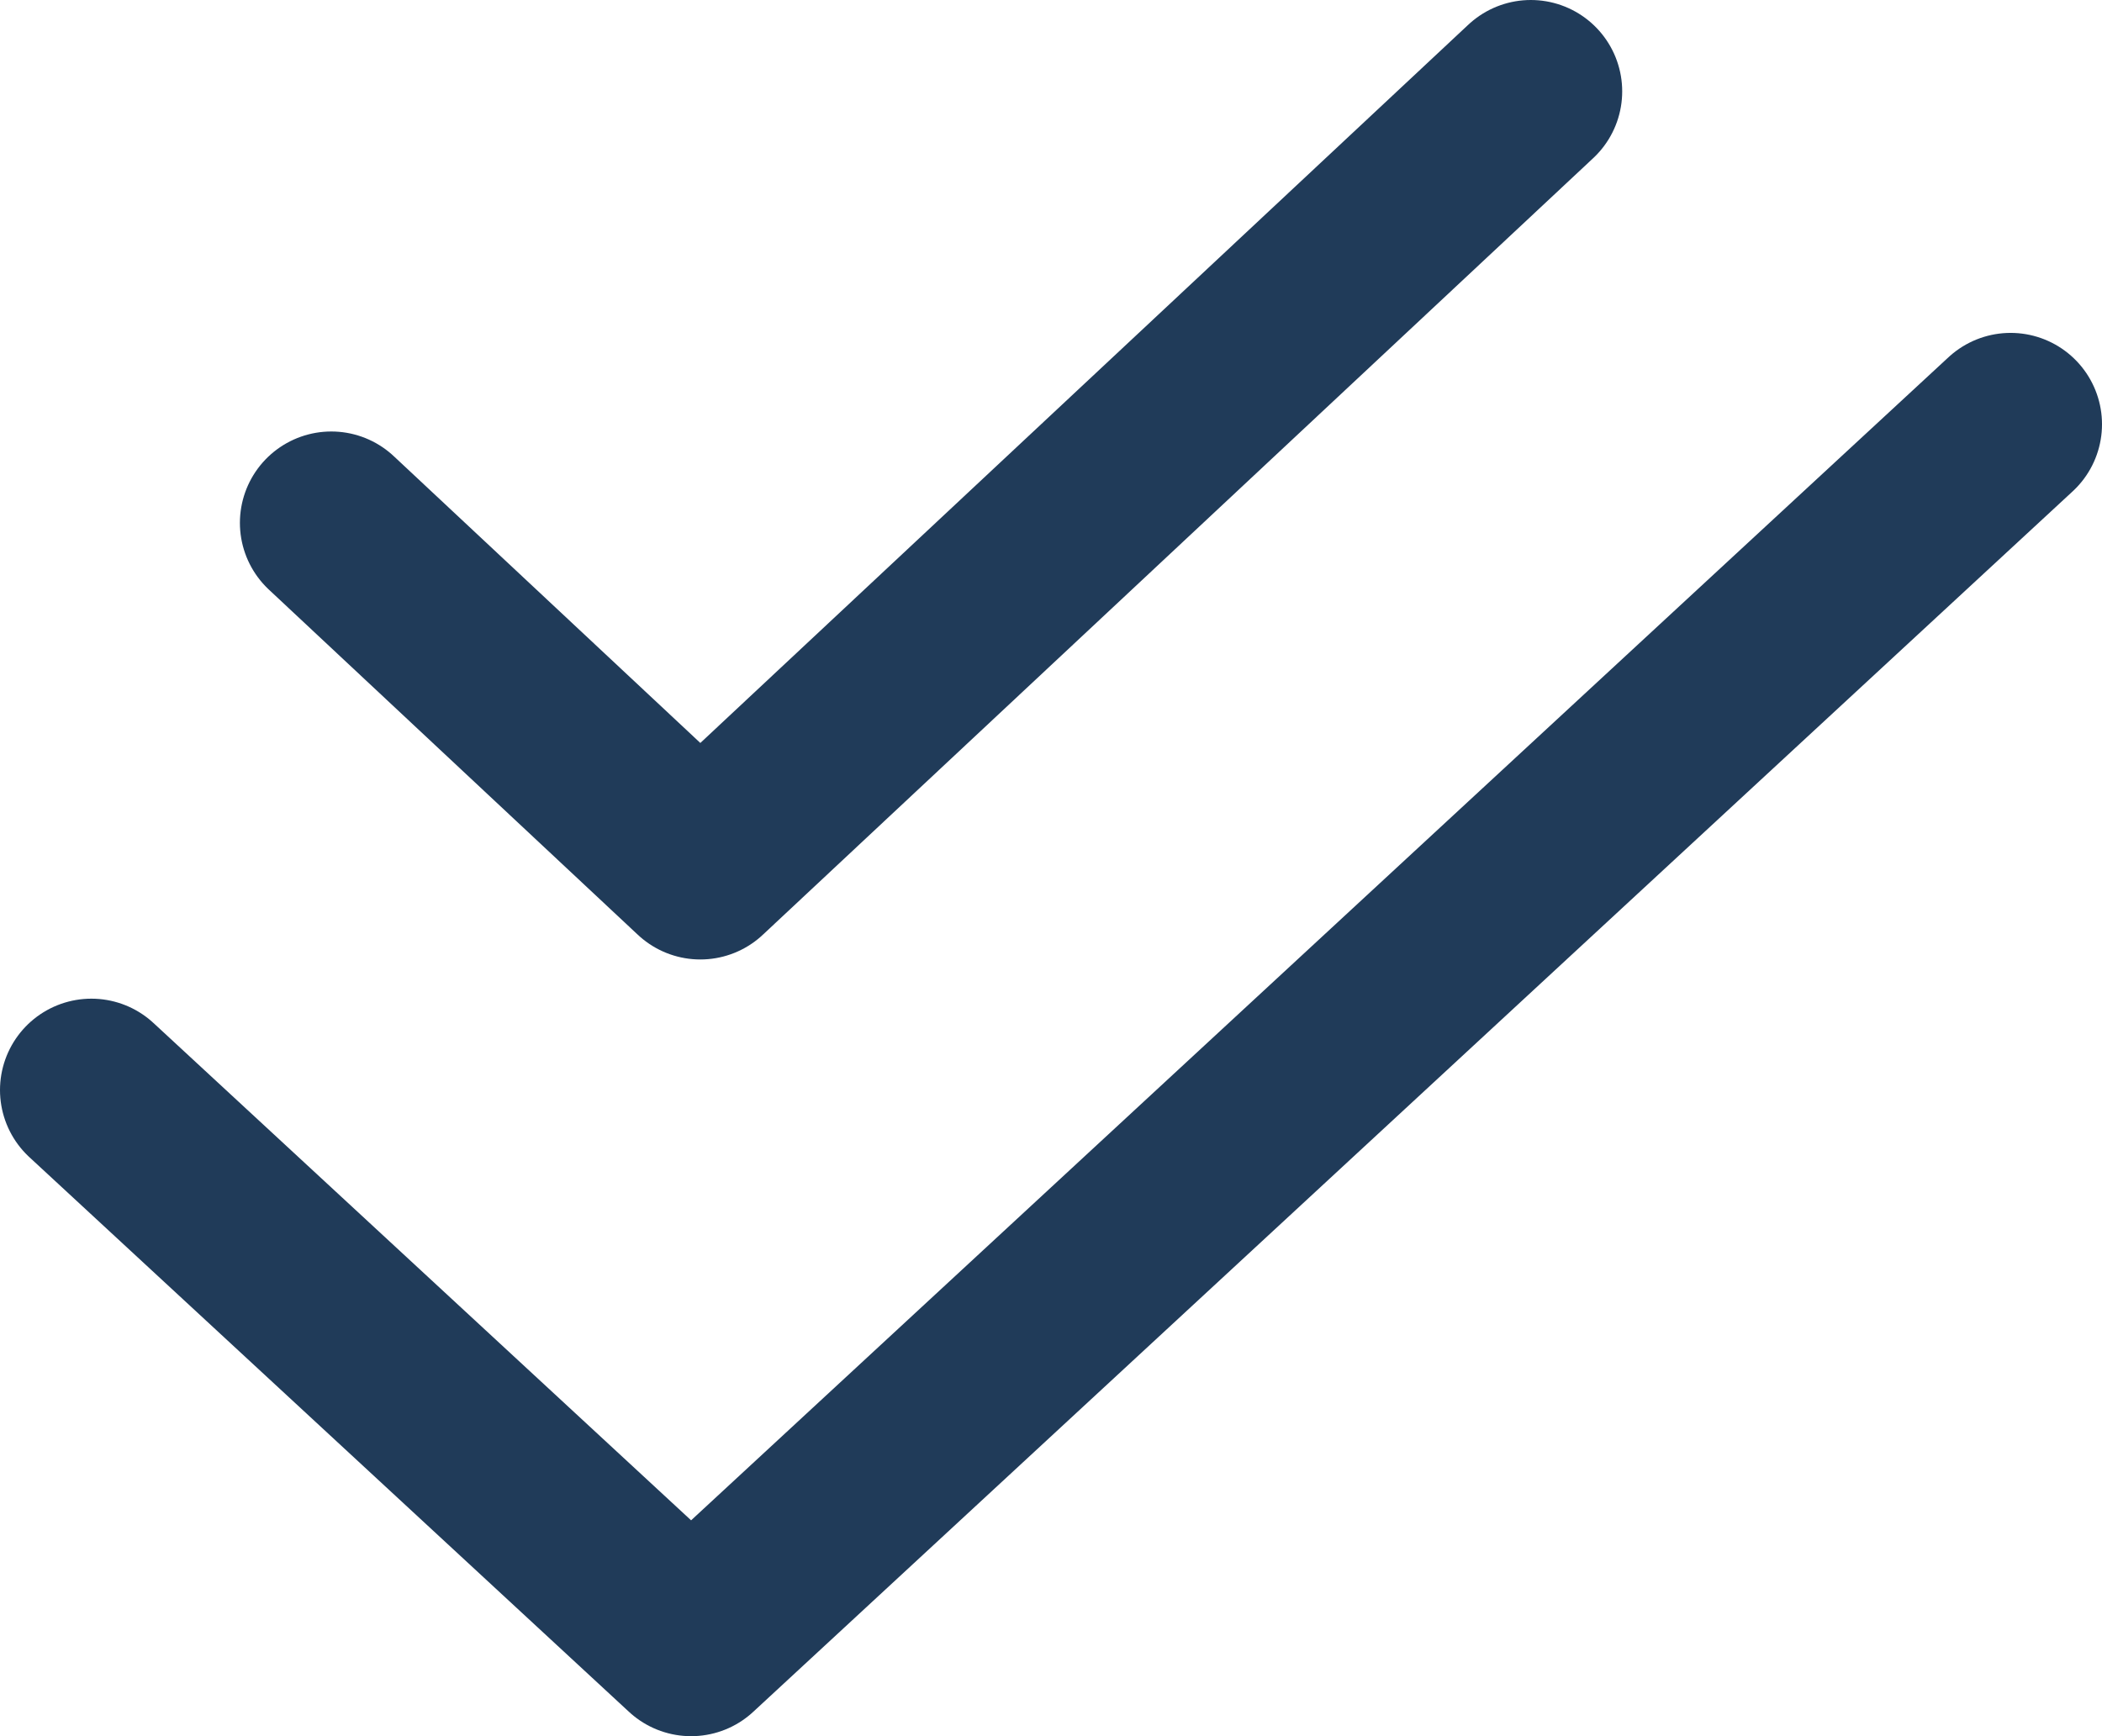
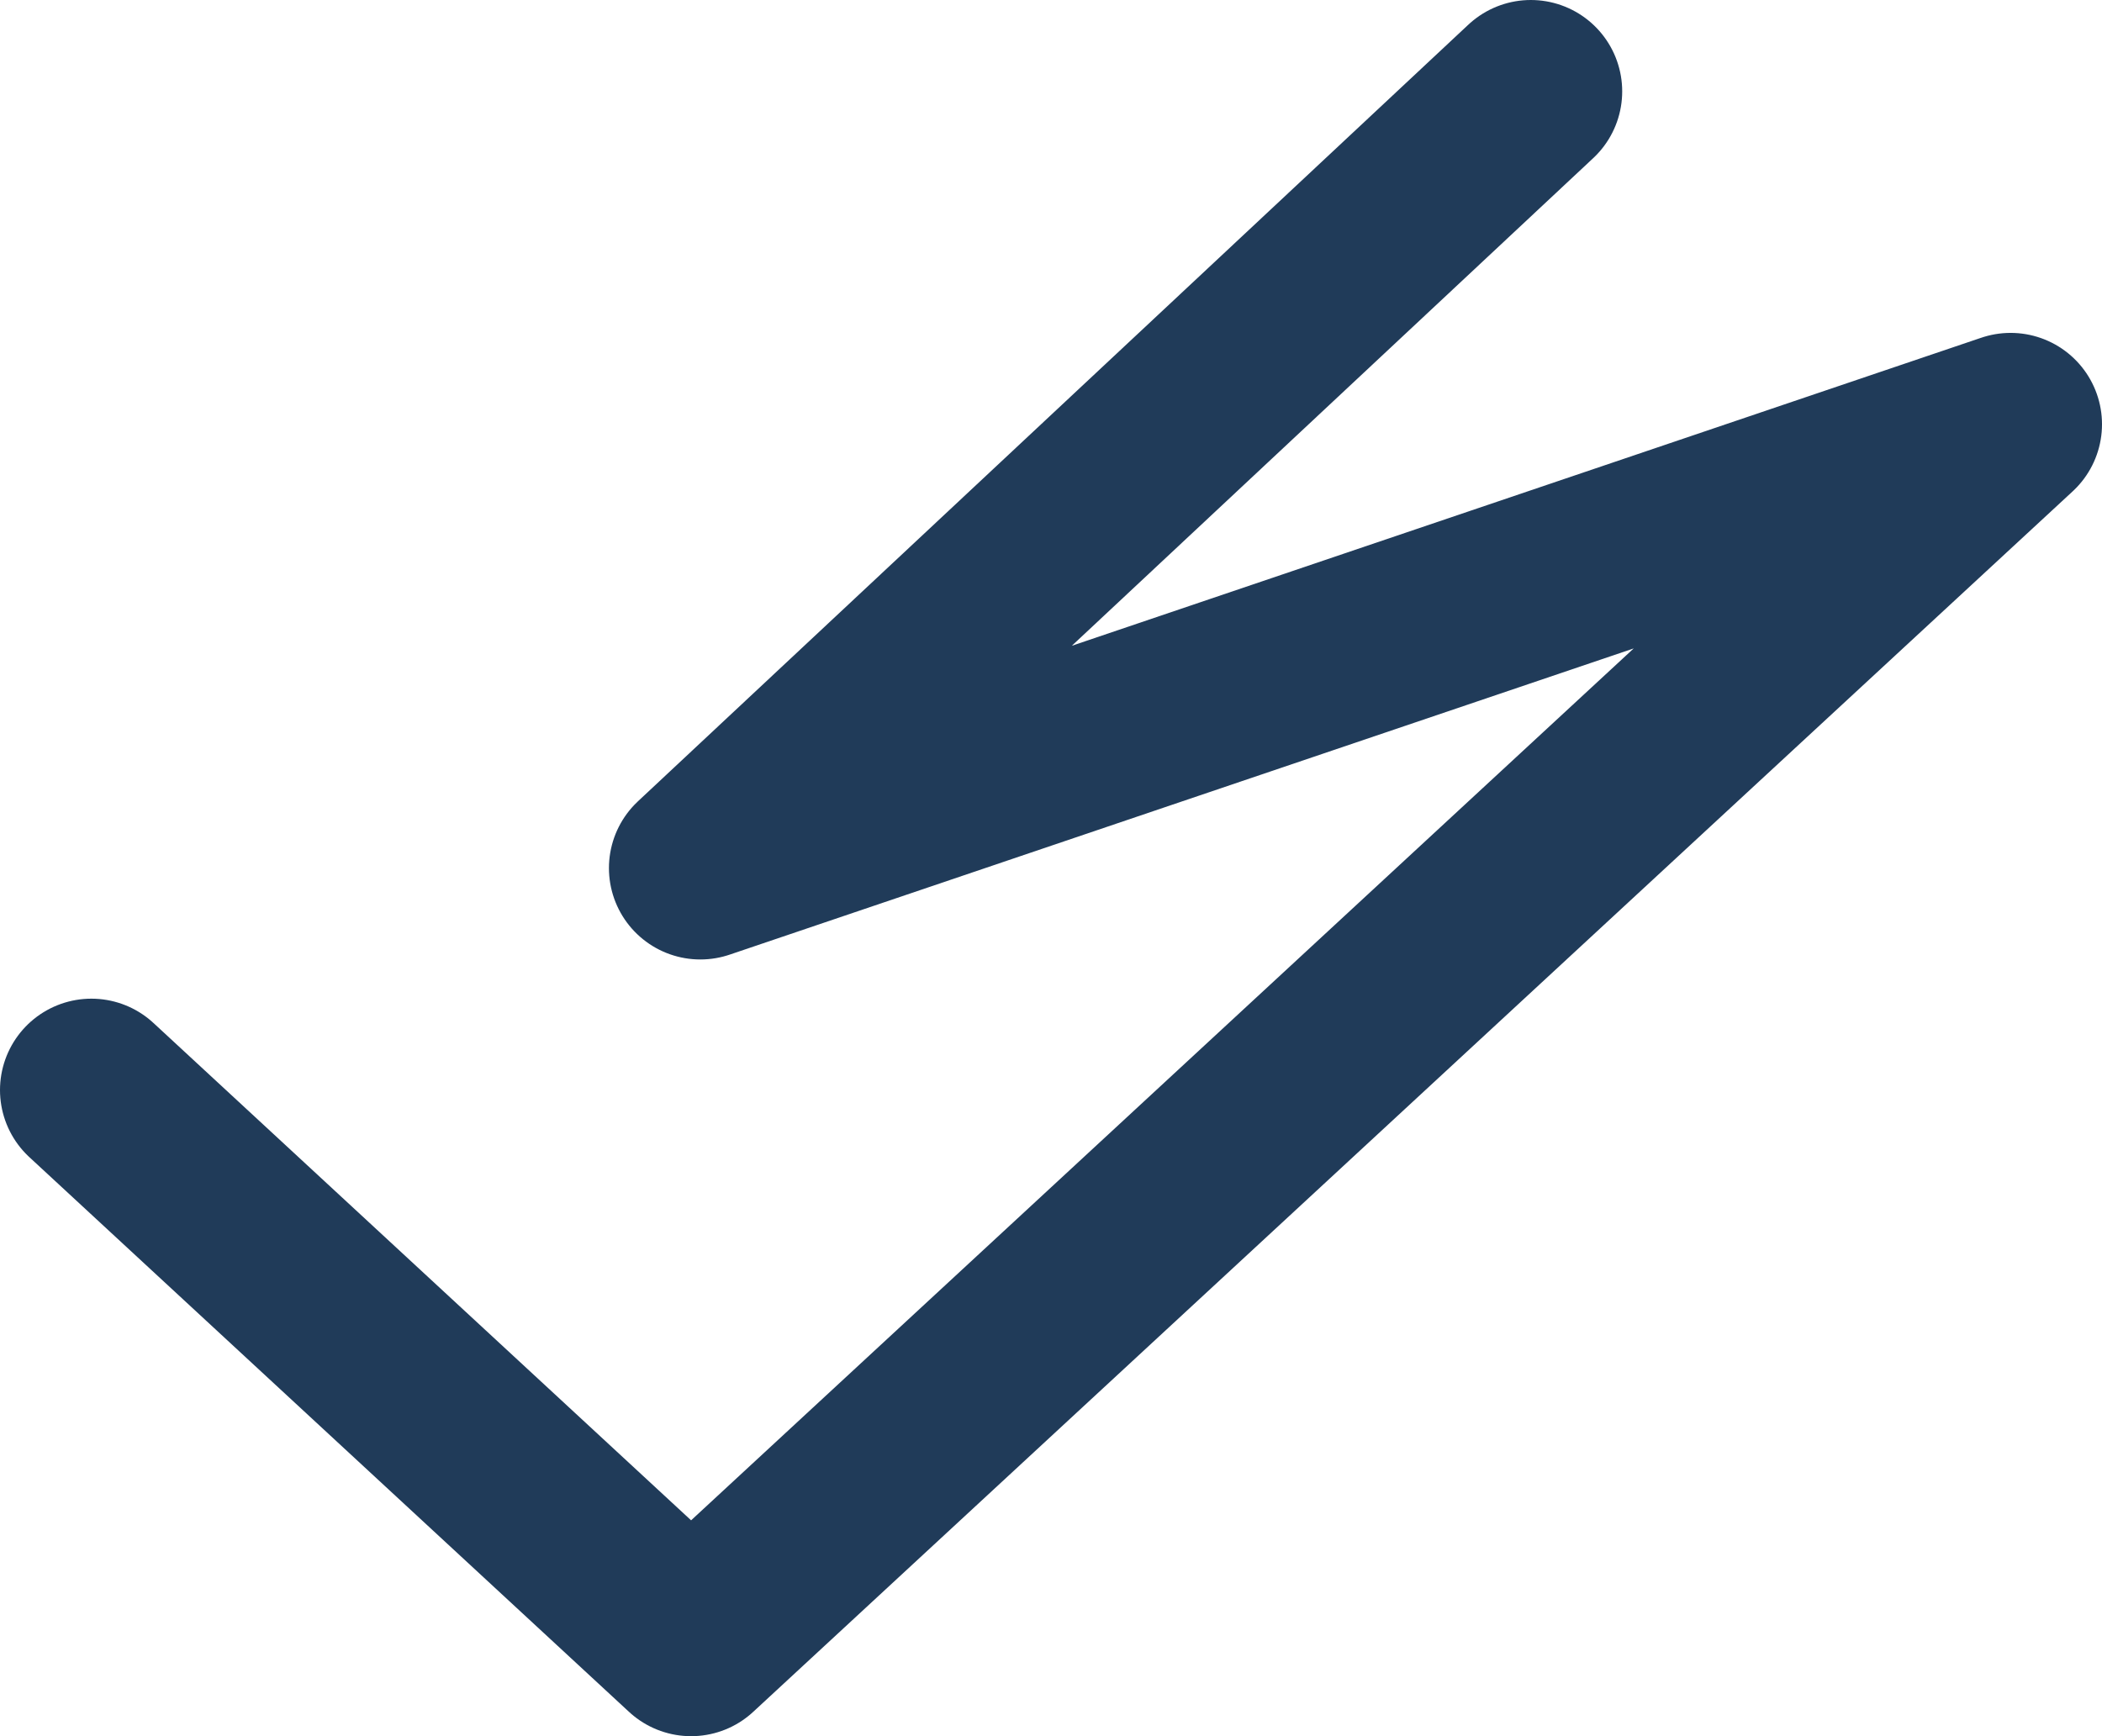
<svg xmlns="http://www.w3.org/2000/svg" width="23" height="19" viewBox="0 0 23 19" fill="none">
-   <path d="M1 11.929L7.562 18L22 4.643M3.625 5.722L7.663 9.5L16.75 1" stroke="#203B59" stroke-width="2" stroke-linecap="round" stroke-linejoin="round" />
+   <path d="M1 11.929L7.562 18L22 4.643L7.663 9.5L16.75 1" stroke="#203B59" stroke-width="2" stroke-linecap="round" stroke-linejoin="round" />
</svg>